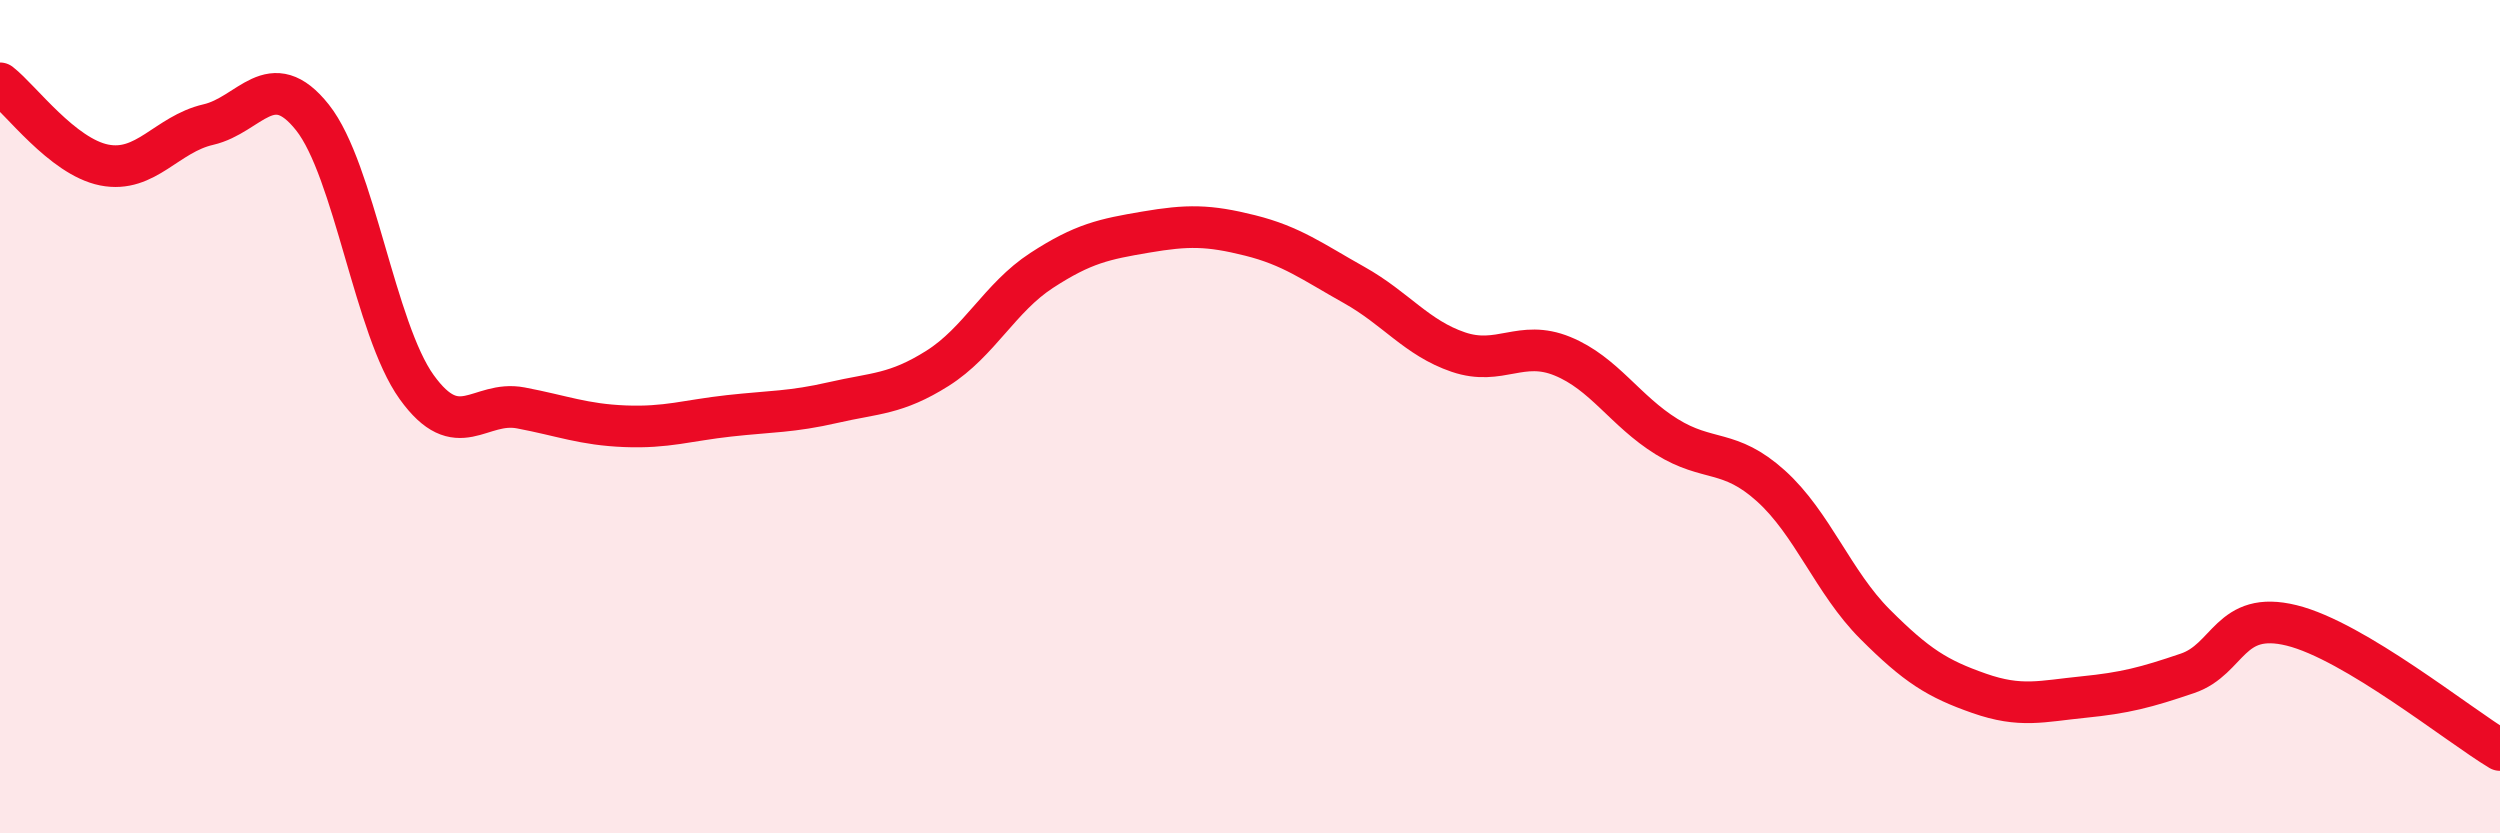
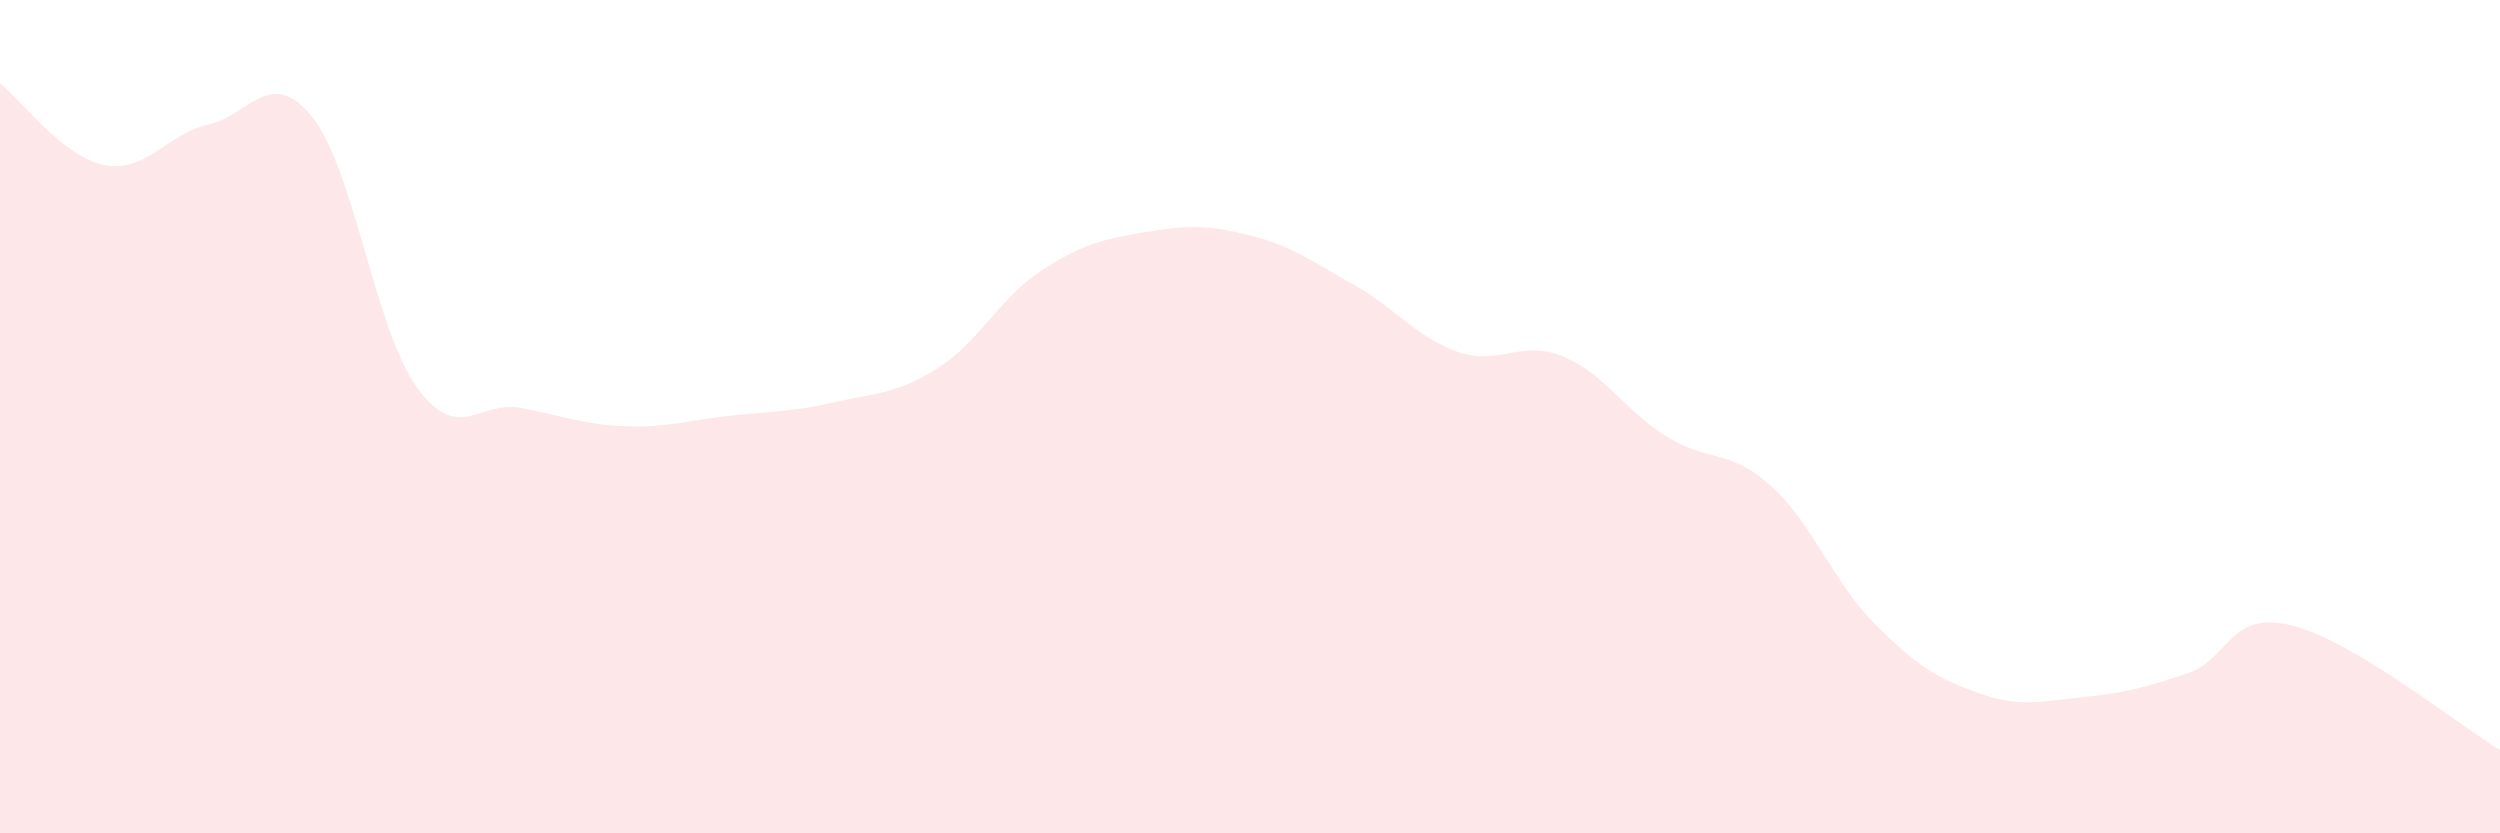
<svg xmlns="http://www.w3.org/2000/svg" width="60" height="20" viewBox="0 0 60 20">
  <path d="M 0,2 C 0.5,2.39 1.5,3.76 2.5,3.96 C 3.5,4.16 4,3.22 5,2.99 C 6,2.76 6.5,1.56 7.5,2.82 C 8.5,4.08 9,7.9 10,9.29 C 11,10.68 11.5,9.6 12.5,9.79 C 13.5,9.98 14,10.19 15,10.23 C 16,10.27 16.5,10.09 17.5,9.98 C 18.5,9.87 19,9.89 20,9.66 C 21,9.43 21.5,9.47 22.5,8.84 C 23.5,8.21 24,7.14 25,6.49 C 26,5.84 26.5,5.74 27.5,5.57 C 28.5,5.4 29,5.4 30,5.65 C 31,5.9 31.5,6.28 32.5,6.84 C 33.5,7.4 34,8.11 35,8.45 C 36,8.79 36.5,8.14 37.5,8.55 C 38.5,8.96 39,9.86 40,10.48 C 41,11.1 41.5,10.76 42.5,11.66 C 43.5,12.56 44,13.98 45,14.98 C 46,15.98 46.5,16.29 47.5,16.64 C 48.5,16.99 49,16.83 50,16.73 C 51,16.63 51.5,16.5 52.5,16.16 C 53.5,15.82 53.5,14.64 55,15.01 C 56.5,15.38 59,17.4 60,18L60 20L0 20Z" fill="#EB0A25" opacity="0.1" stroke-linecap="round" stroke-linejoin="round" />
-   <path d="M 0,2 C 0.5,2.39 1.5,3.76 2.5,3.96 C 3.5,4.16 4,3.22 5,2.99 C 6,2.76 6.5,1.56 7.5,2.82 C 8.5,4.08 9,7.9 10,9.29 C 11,10.68 11.5,9.6 12.5,9.79 C 13.5,9.98 14,10.19 15,10.23 C 16,10.27 16.5,10.09 17.5,9.98 C 18.5,9.87 19,9.89 20,9.66 C 21,9.43 21.5,9.47 22.5,8.84 C 23.5,8.21 24,7.14 25,6.49 C 26,5.84 26.5,5.74 27.5,5.57 C 28.5,5.4 29,5.4 30,5.65 C 31,5.9 31.5,6.28 32.5,6.84 C 33.5,7.4 34,8.11 35,8.45 C 36,8.79 36.5,8.14 37.5,8.55 C 38.5,8.96 39,9.86 40,10.48 C 41,11.1 41.5,10.76 42.5,11.66 C 43.5,12.56 44,13.98 45,14.98 C 46,15.98 46.5,16.29 47.5,16.64 C 48.5,16.99 49,16.83 50,16.73 C 51,16.63 51.5,16.5 52.5,16.16 C 53.5,15.82 53.5,14.64 55,15.01 C 56.5,15.38 59,17.4 60,18" stroke="#EB0A25" stroke-width="1" fill="none" stroke-linecap="round" stroke-linejoin="round" />
</svg>